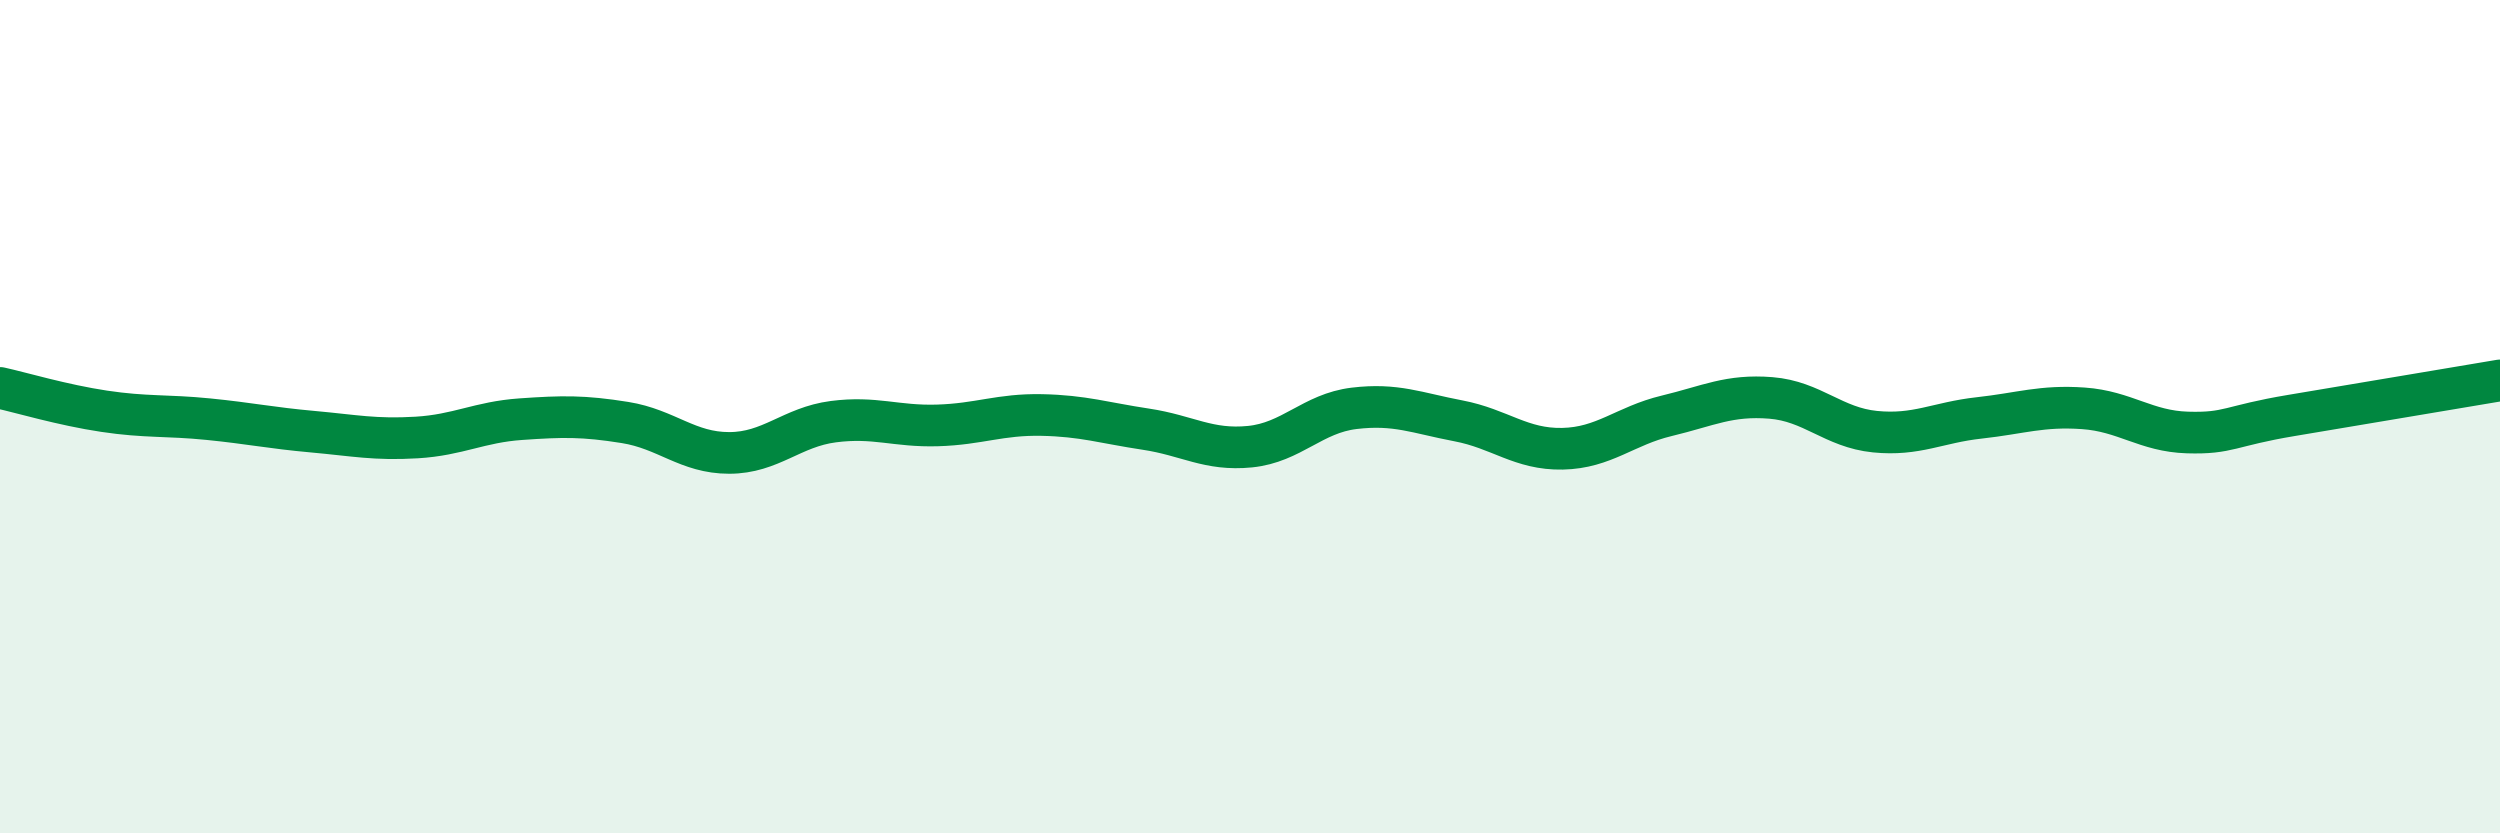
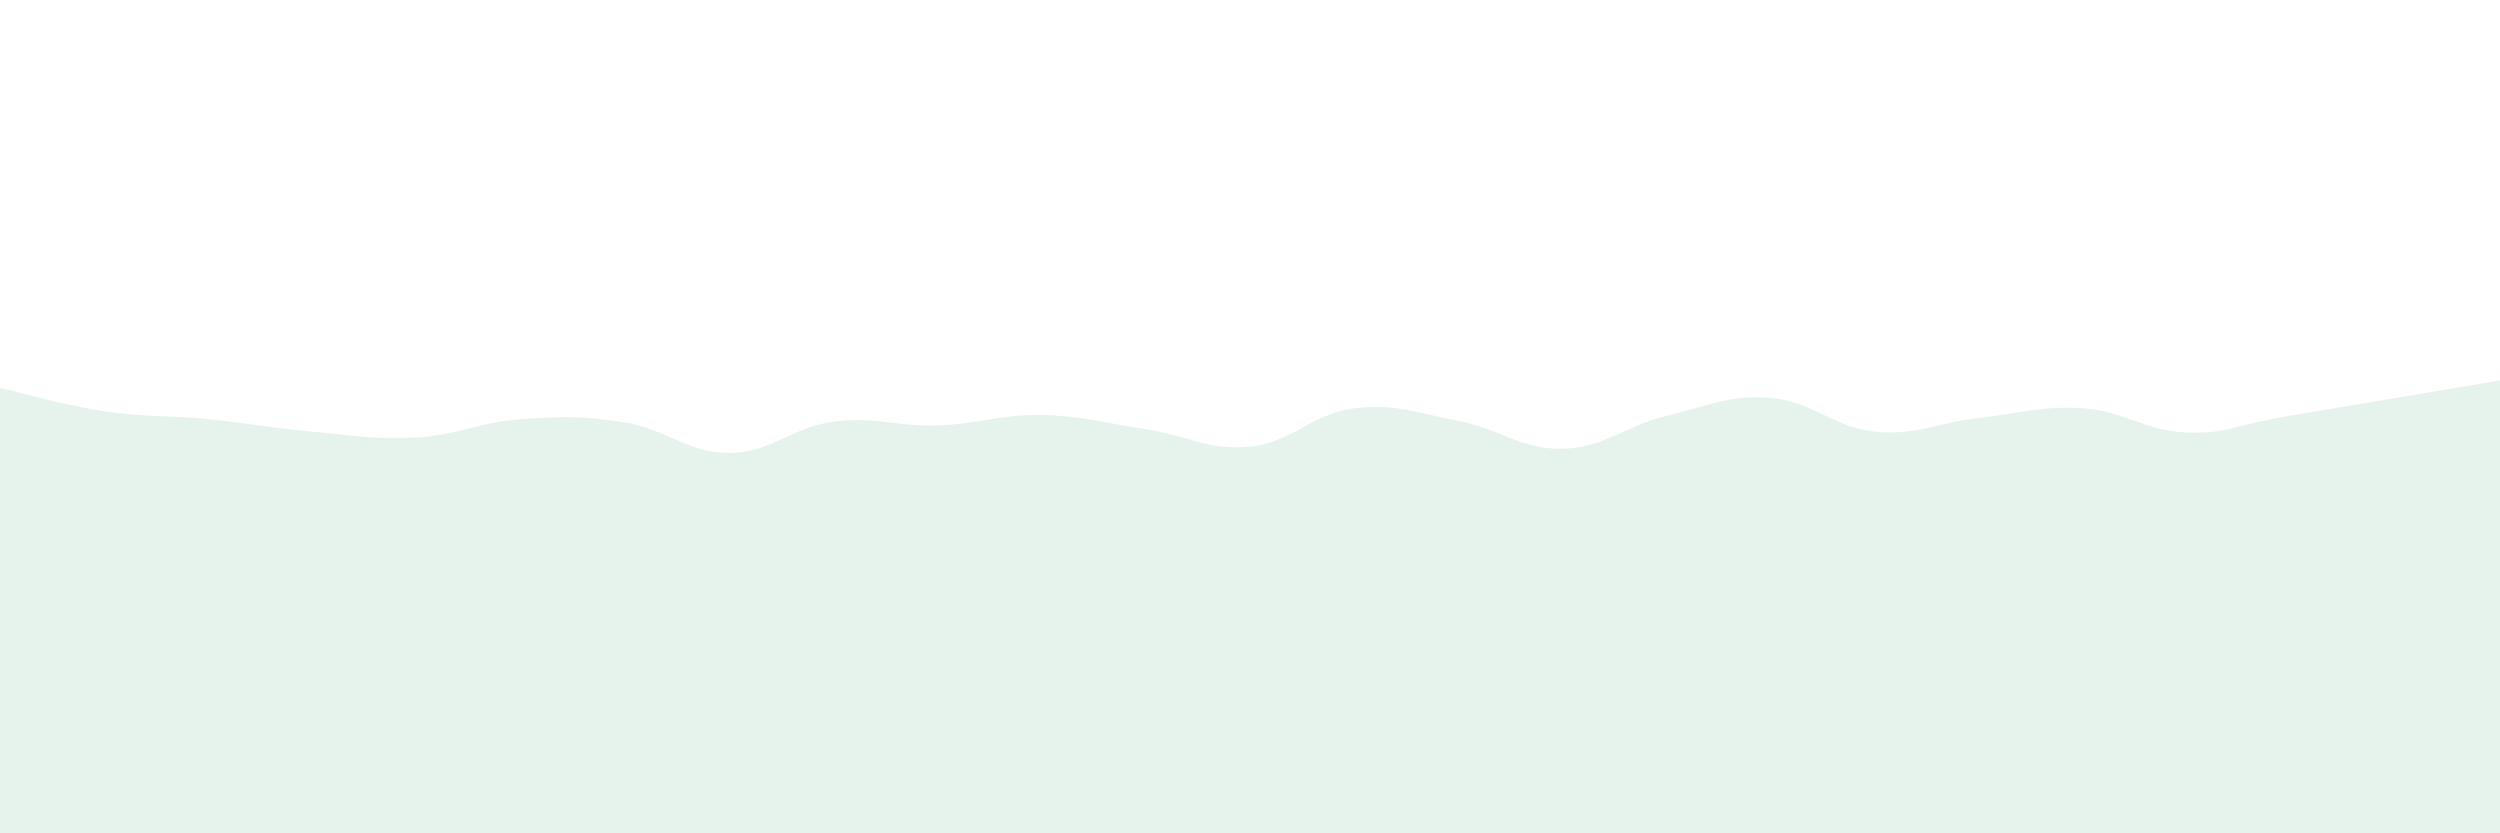
<svg xmlns="http://www.w3.org/2000/svg" width="60" height="20" viewBox="0 0 60 20">
  <path d="M 0,9.31 C 0.5,9.42 1.5,9.72 2.5,9.87 C 3.5,10.02 4,9.96 5,10.06 C 6,10.16 6.5,10.27 7.5,10.36 C 8.5,10.45 9,10.56 10,10.5 C 11,10.44 11.5,10.13 12.5,10.06 C 13.5,9.99 14,9.98 15,10.14 C 16,10.3 16.5,10.87 17.5,10.87 C 18.5,10.87 19,10.25 20,10.12 C 21,9.99 21.5,10.24 22.5,10.21 C 23.5,10.18 24,9.94 25,9.96 C 26,9.98 26.5,10.15 27.5,10.3 C 28.5,10.45 29,10.82 30,10.72 C 31,10.62 31.5,9.92 32.5,9.8 C 33.5,9.68 34,9.91 35,10.1 C 36,10.29 36.5,10.79 37.5,10.77 C 38.5,10.75 39,10.22 40,9.98 C 41,9.74 41.5,9.47 42.5,9.55 C 43.5,9.63 44,10.26 45,10.36 C 46,10.46 46.5,10.14 47.5,10.03 C 48.5,9.92 49,9.73 50,9.8 C 51,9.87 51.5,10.35 52.5,10.38 C 53.5,10.41 53.5,10.22 55,9.97 C 56.5,9.72 59,9.3 60,9.13L60 20L0 20Z" fill="#008740" opacity="0.1" stroke-linecap="round" stroke-linejoin="round" />
-   <path d="M 0,9.31 C 0.5,9.42 1.5,9.72 2.5,9.87 C 3.5,10.02 4,9.96 5,10.06 C 6,10.16 6.5,10.27 7.5,10.36 C 8.5,10.45 9,10.56 10,10.5 C 11,10.44 11.5,10.13 12.5,10.06 C 13.5,9.99 14,9.98 15,10.14 C 16,10.3 16.5,10.87 17.5,10.87 C 18.5,10.87 19,10.25 20,10.12 C 21,9.99 21.5,10.24 22.5,10.21 C 23.5,10.18 24,9.94 25,9.96 C 26,9.98 26.5,10.15 27.5,10.3 C 28.5,10.45 29,10.82 30,10.72 C 31,10.62 31.5,9.92 32.5,9.8 C 33.5,9.68 34,9.91 35,10.1 C 36,10.29 36.5,10.79 37.5,10.77 C 38.5,10.75 39,10.22 40,9.98 C 41,9.74 41.5,9.47 42.5,9.55 C 43.5,9.63 44,10.26 45,10.36 C 46,10.46 46.5,10.14 47.5,10.03 C 48.5,9.92 49,9.73 50,9.8 C 51,9.87 51.5,10.35 52.5,10.38 C 53.5,10.41 53.5,10.22 55,9.97 C 56.5,9.72 59,9.3 60,9.13" stroke="#008740" stroke-width="1" fill="none" stroke-linecap="round" stroke-linejoin="round" />
</svg>